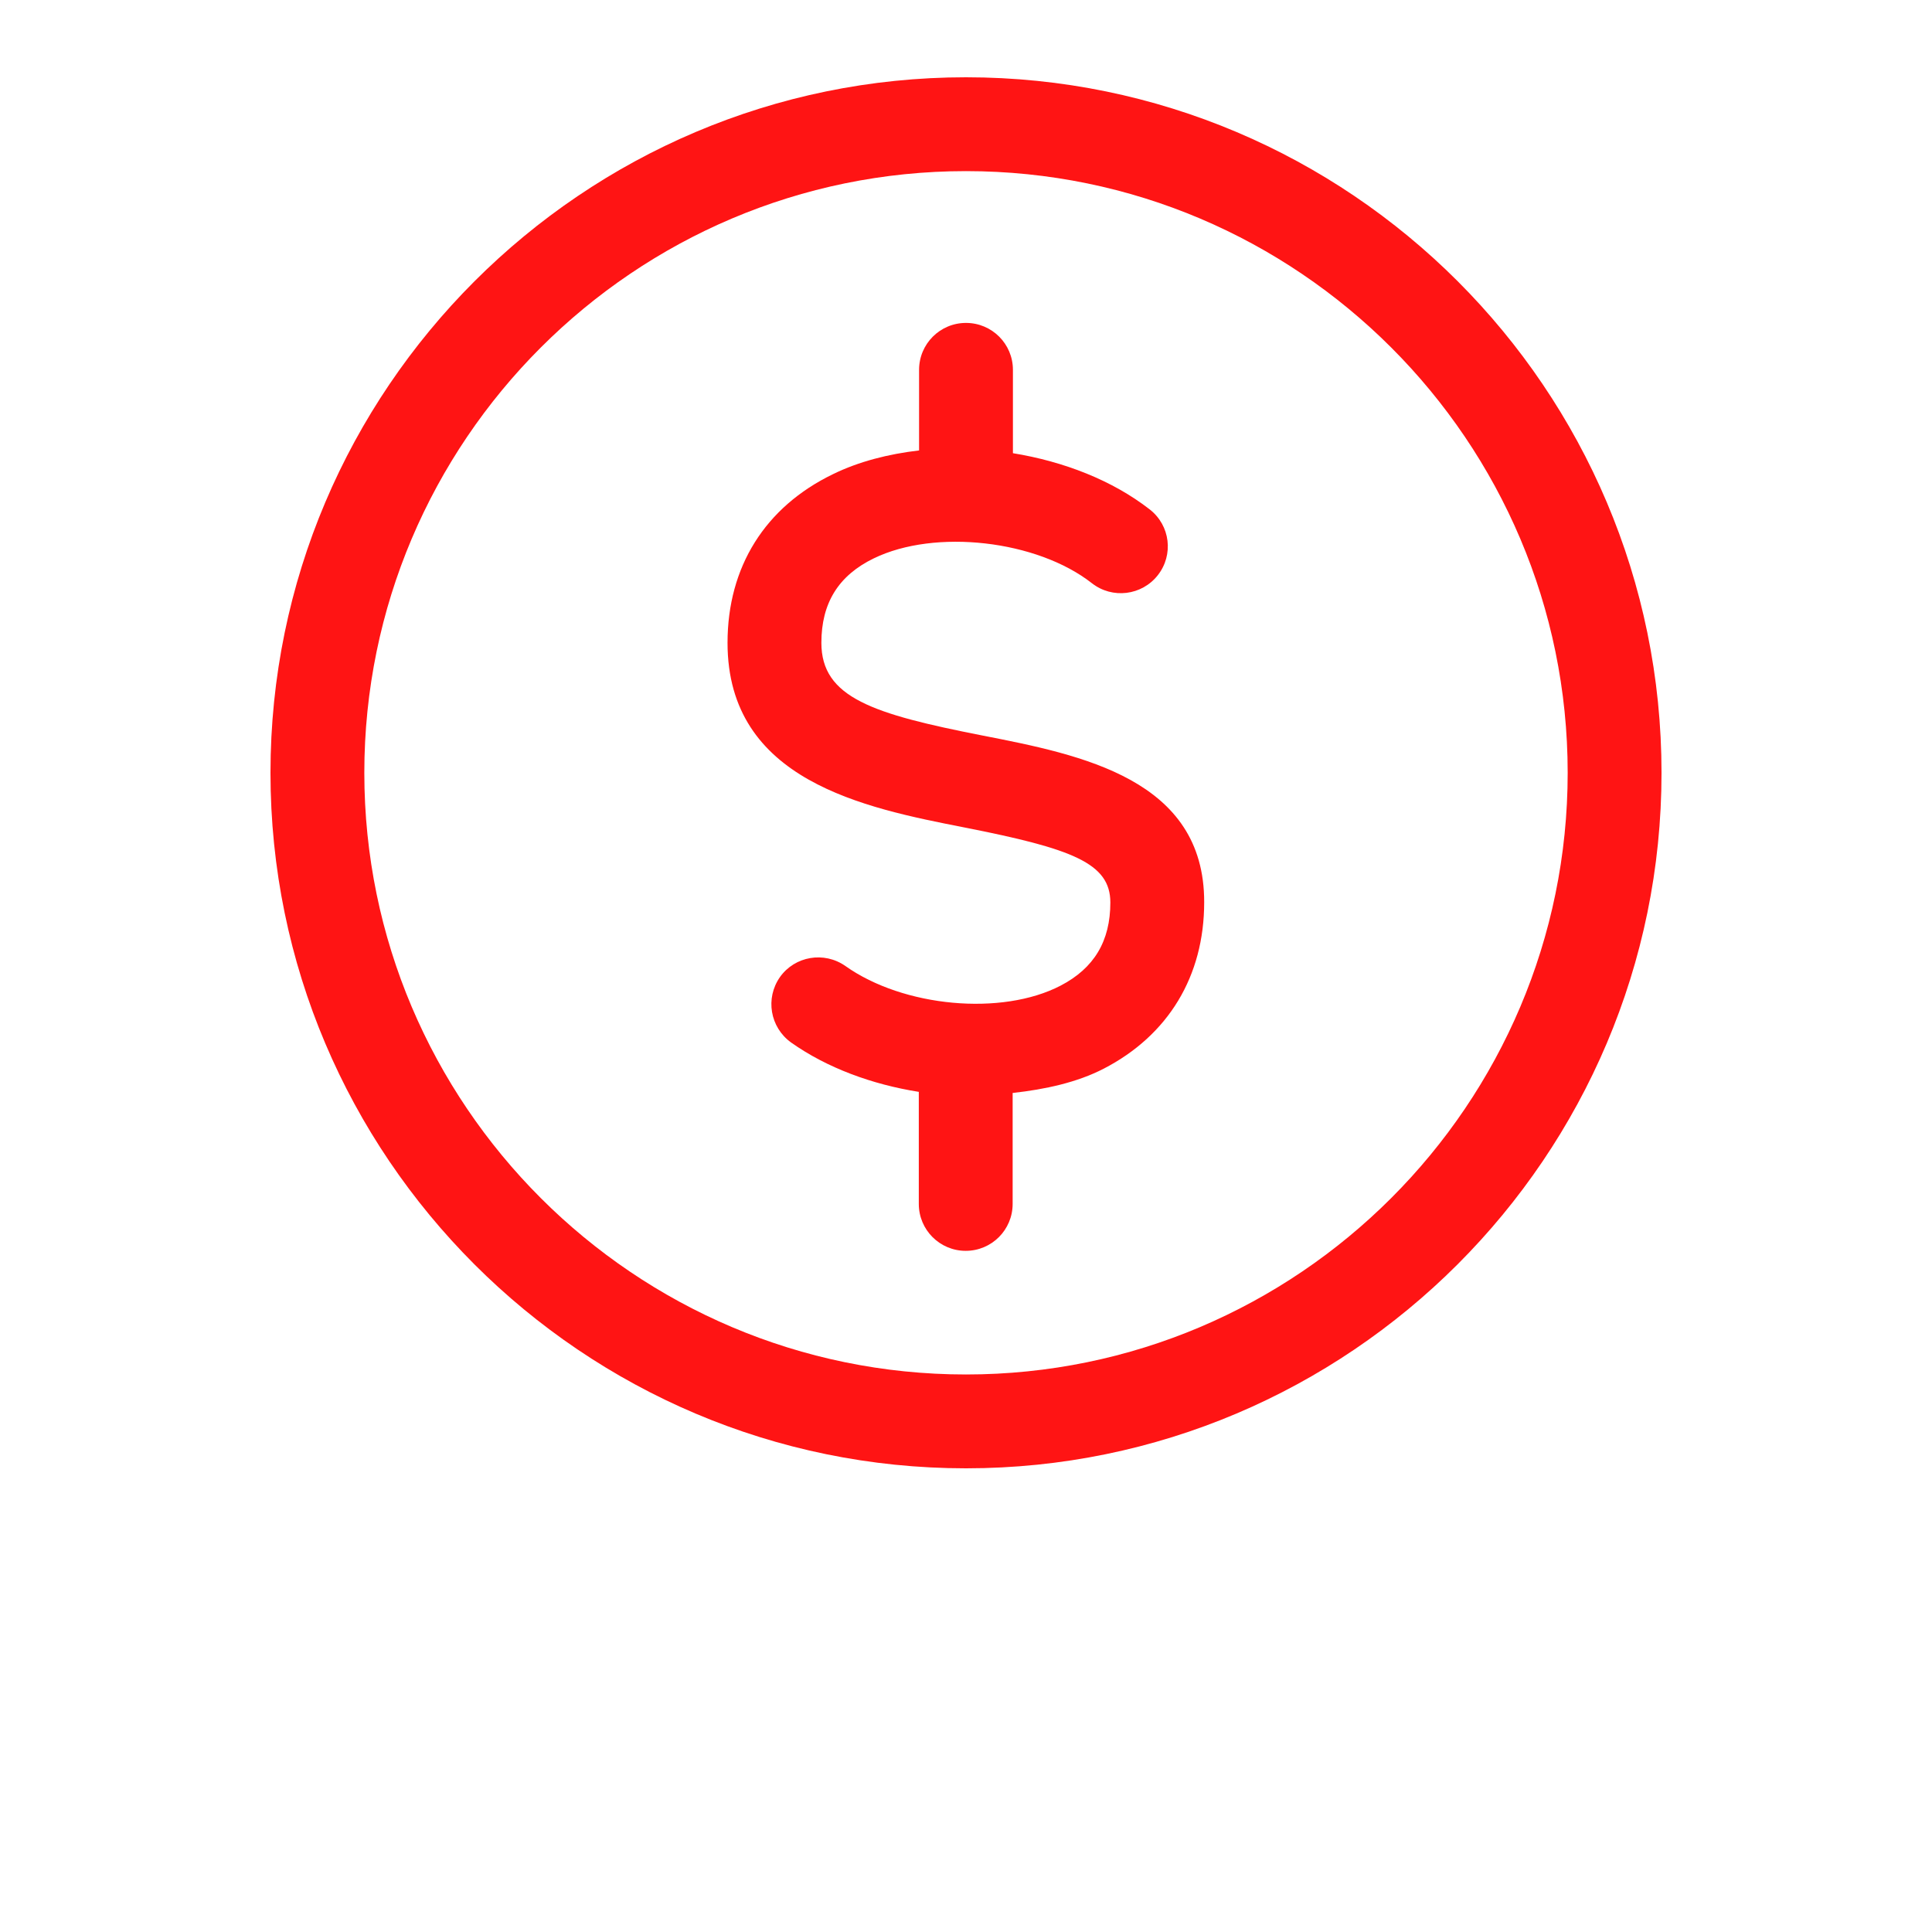
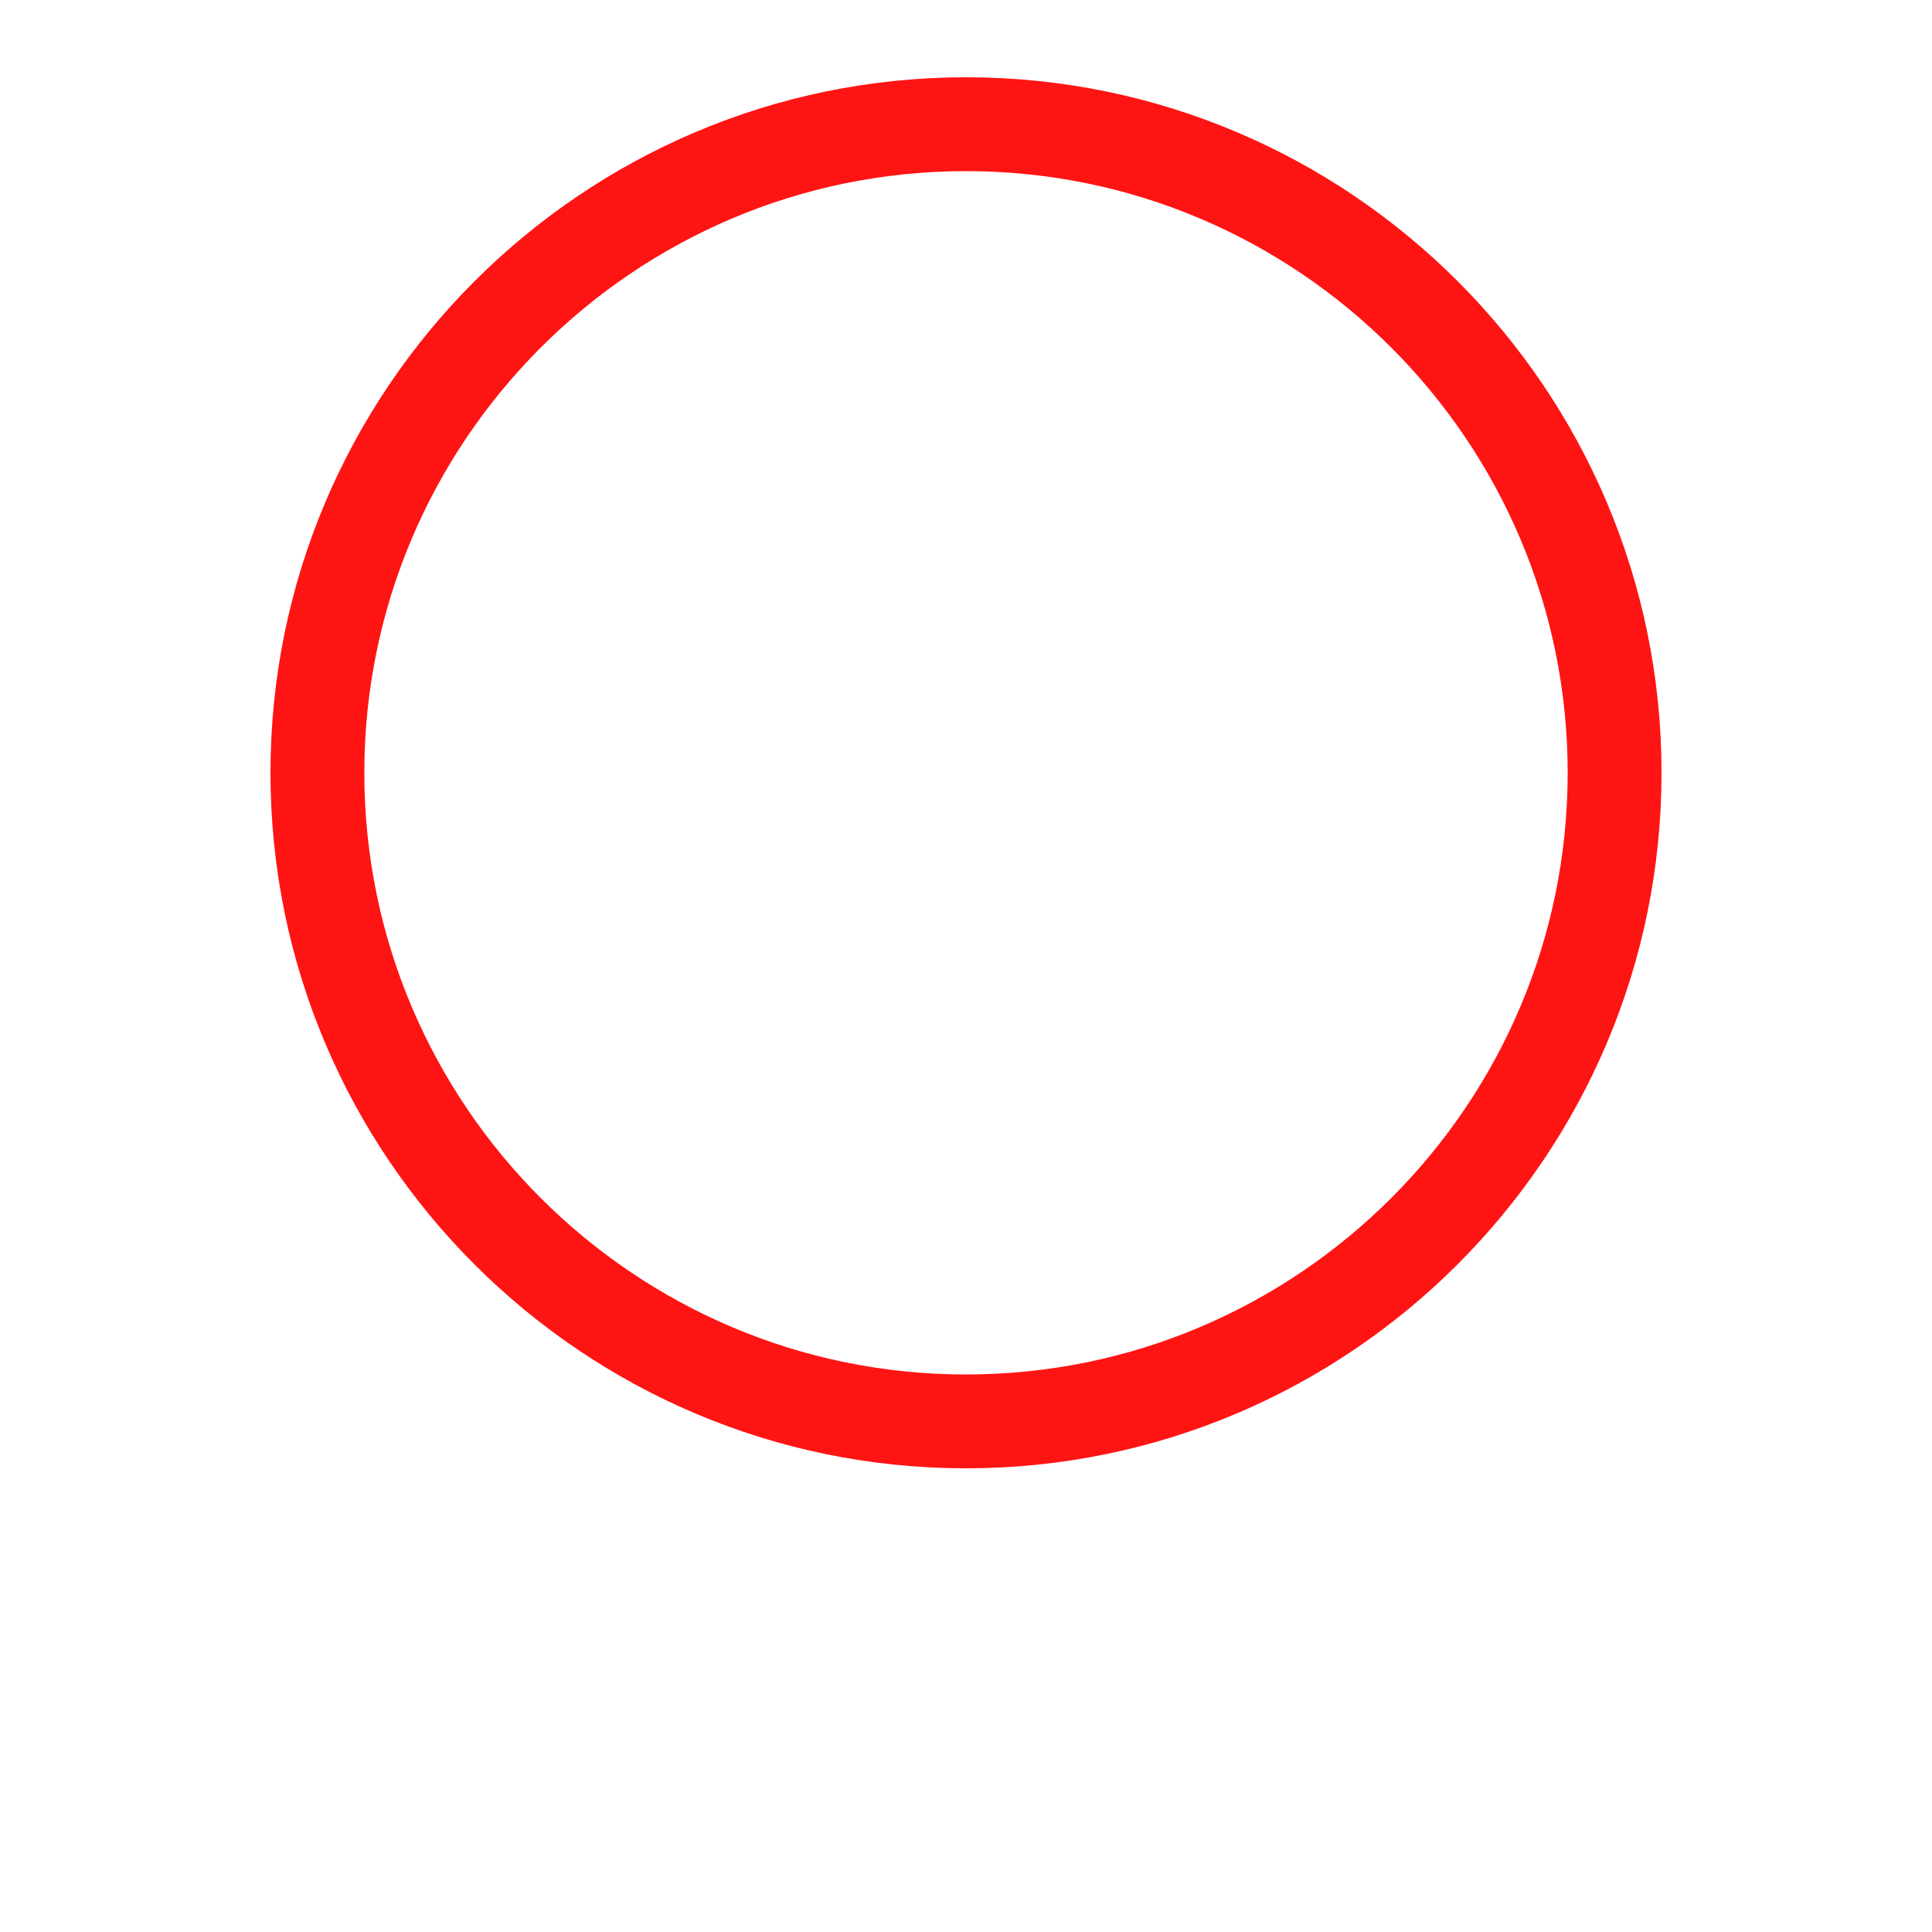
<svg xmlns="http://www.w3.org/2000/svg" id="Слой_1" x="0px" y="0px" viewBox="0 0 700 700" style="enable-background:new 0 0 700 700;" xml:space="preserve">
  <style type="text/css"> .st0{fill:#FF1414;} </style>
  <g>
    <path class="st0" d="M350,28C211.1,28,98,141.1,98,280c0,139,113.1,252,252,252s252-113,252-252C602,141,489,28,350,28L350,28z M350,498c-120.2,0-218-97.8-218-218S229.8,62,350,62s218,97.8,218,218S470.2,498,350,498L350,498z" />
-     <path class="st0" d="M356,266.5c-39.7-7.8-58.4-13.7-58.4-33.6c0-14.4,6.2-24.4,19-30.6c22.2-10.8,59.1-6.6,79,9 c7.4,5.8,18.1,4.5,23.9-2.9c5.8-7.4,4.5-18-2.9-23.8C403,174,385.4,167.2,367,164.2V134c0-9.4-7.6-17-17-17c-9.4,0-17,7.6-17,17 v29.2c-11.1,1.3-21.8,4-31.2,8.6c-24.6,11.9-38.2,33.6-38.2,61.1c0,50,49.6,59.8,85.8,66.9c39.1,7.7,52.9,12.9,52.9,27.2 c0,14-5.9,23.8-18,30.1c-21.3,11.1-57,7.8-78-7.1c-7.7-5.4-18.3-3.6-23.7,4c-5.4,7.7-3.6,18.2,4,23.7c13,9.2,29.3,15.2,46.3,17.9 v40.6c0,9.4,7.6,17,17,17c9.4,0,17-7.6,17-17v-40.2c11.8-1.3,23.3-3.8,33-8.8c23.4-12.1,36.4-33.5,36.4-60.3 C436.4,282.3,391.8,273.5,356,266.5L356,266.5z" />
  </g>
</svg>